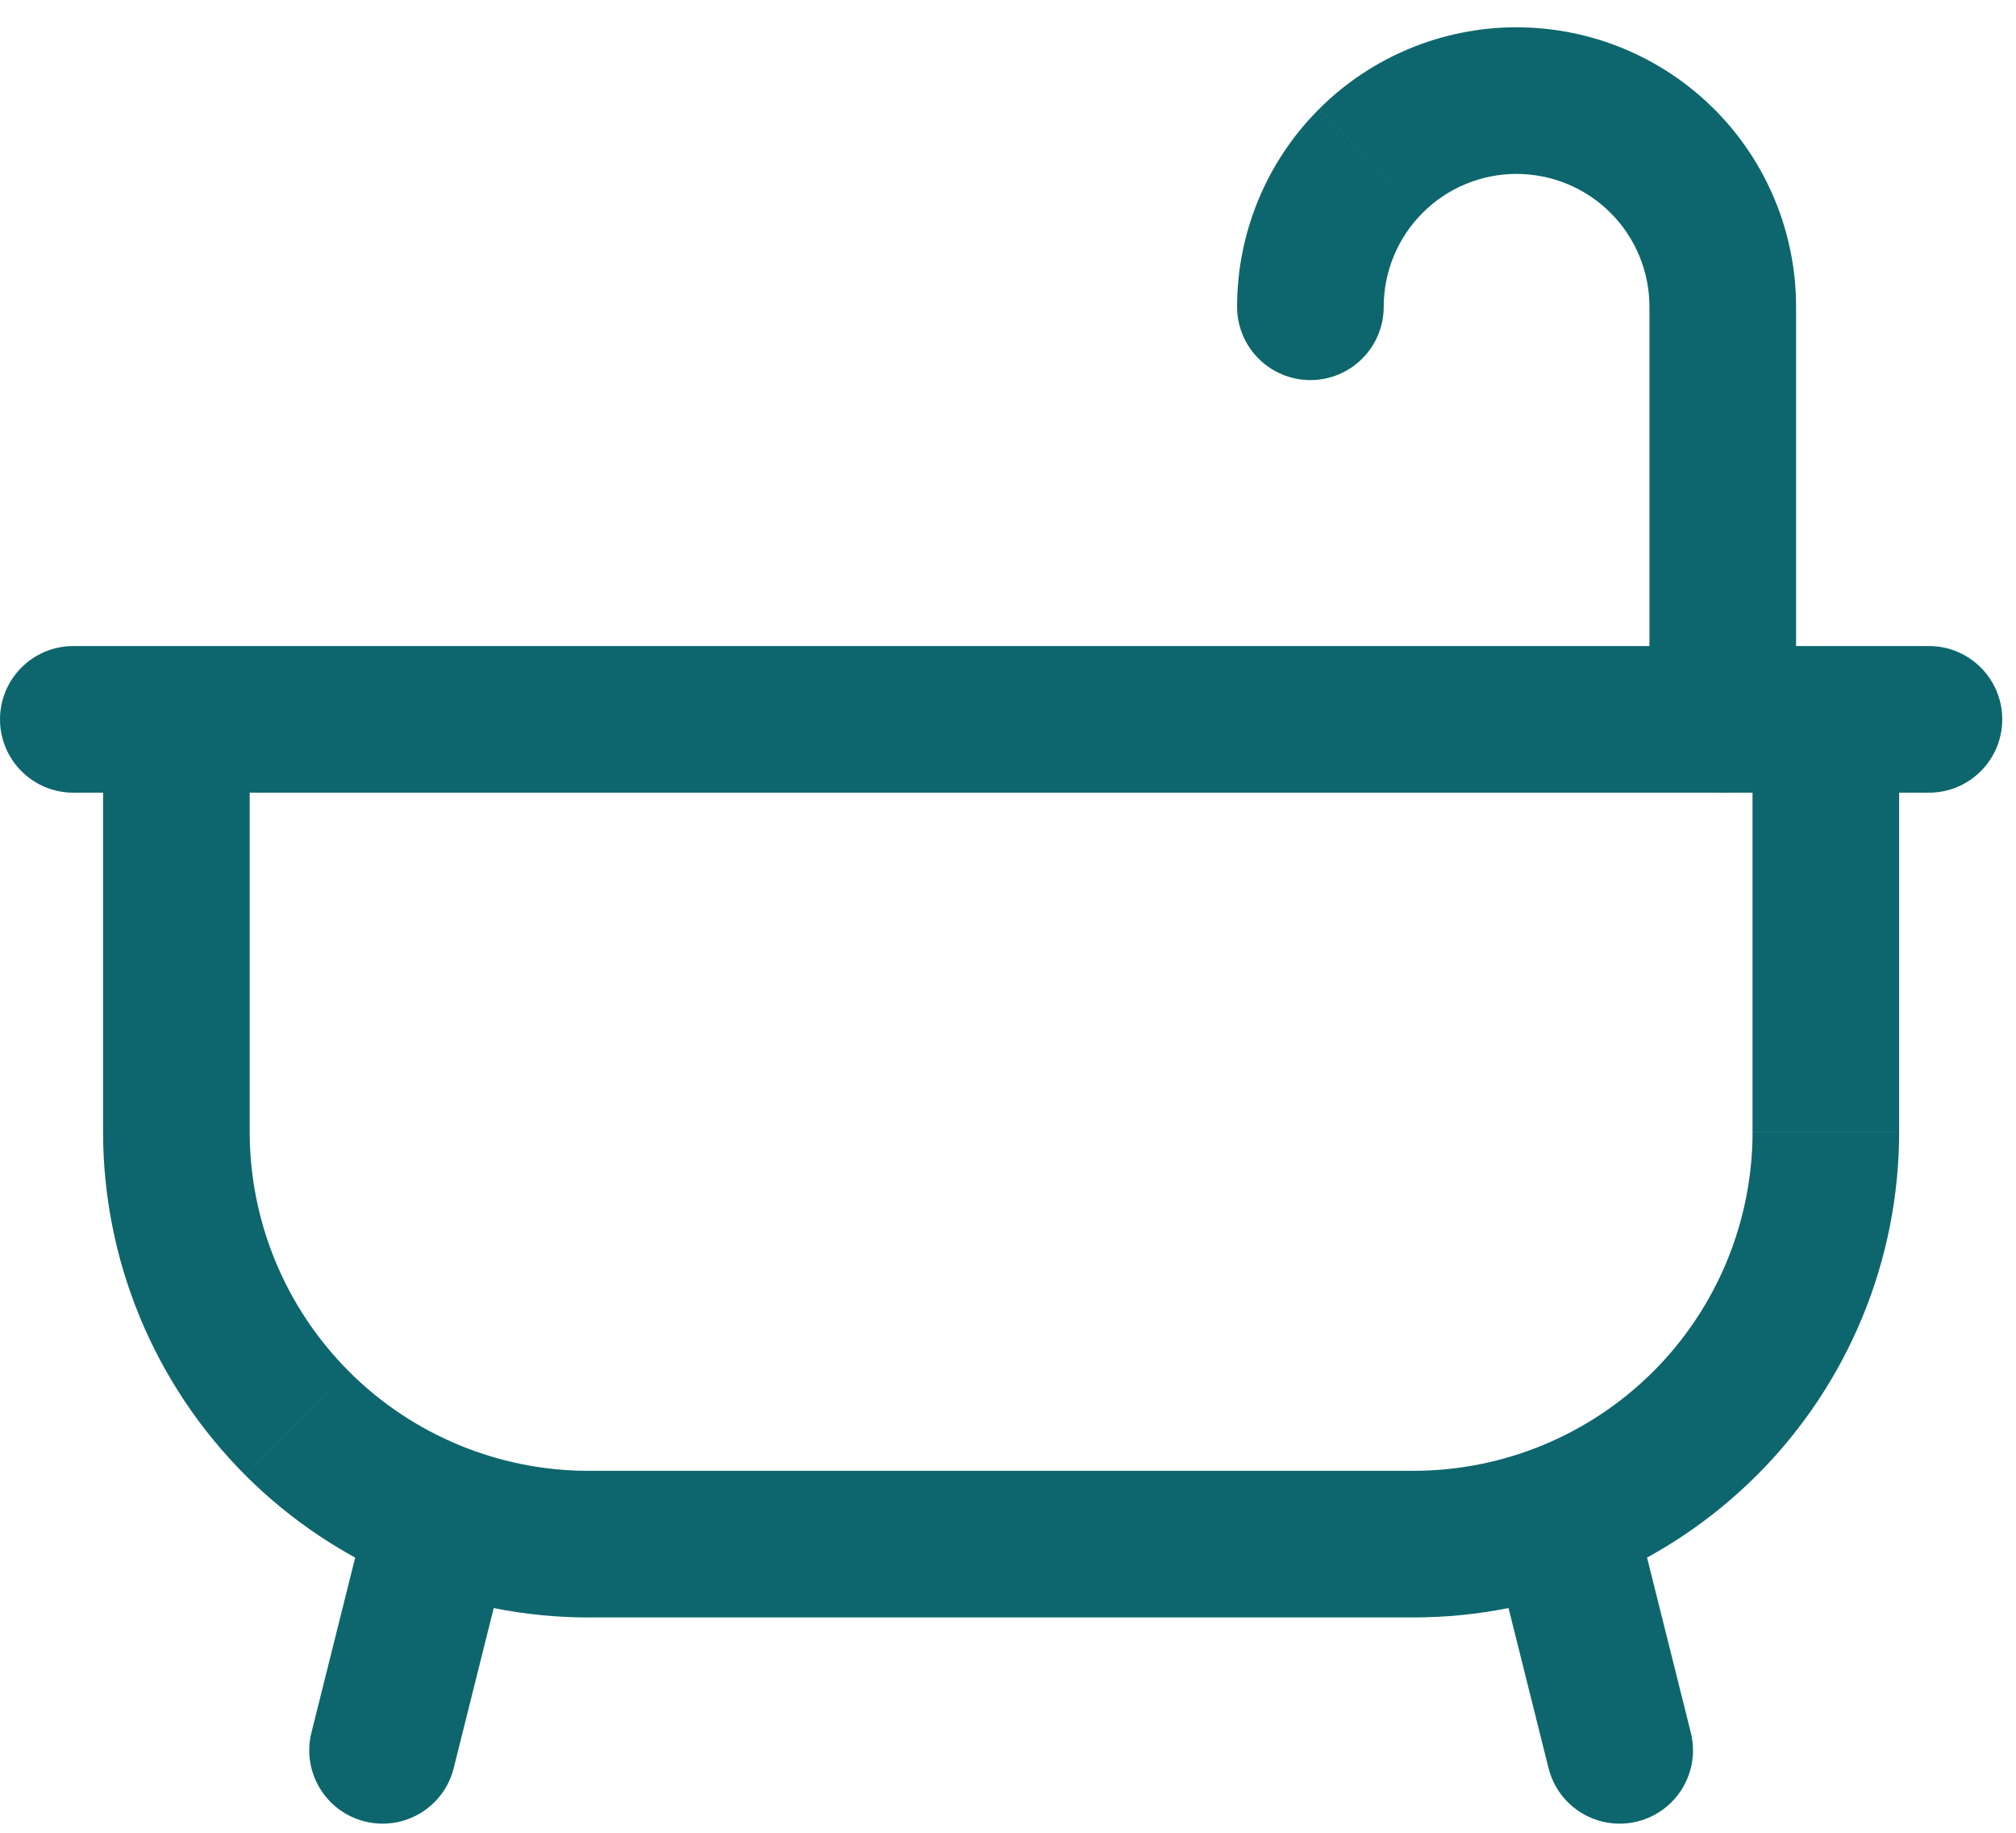
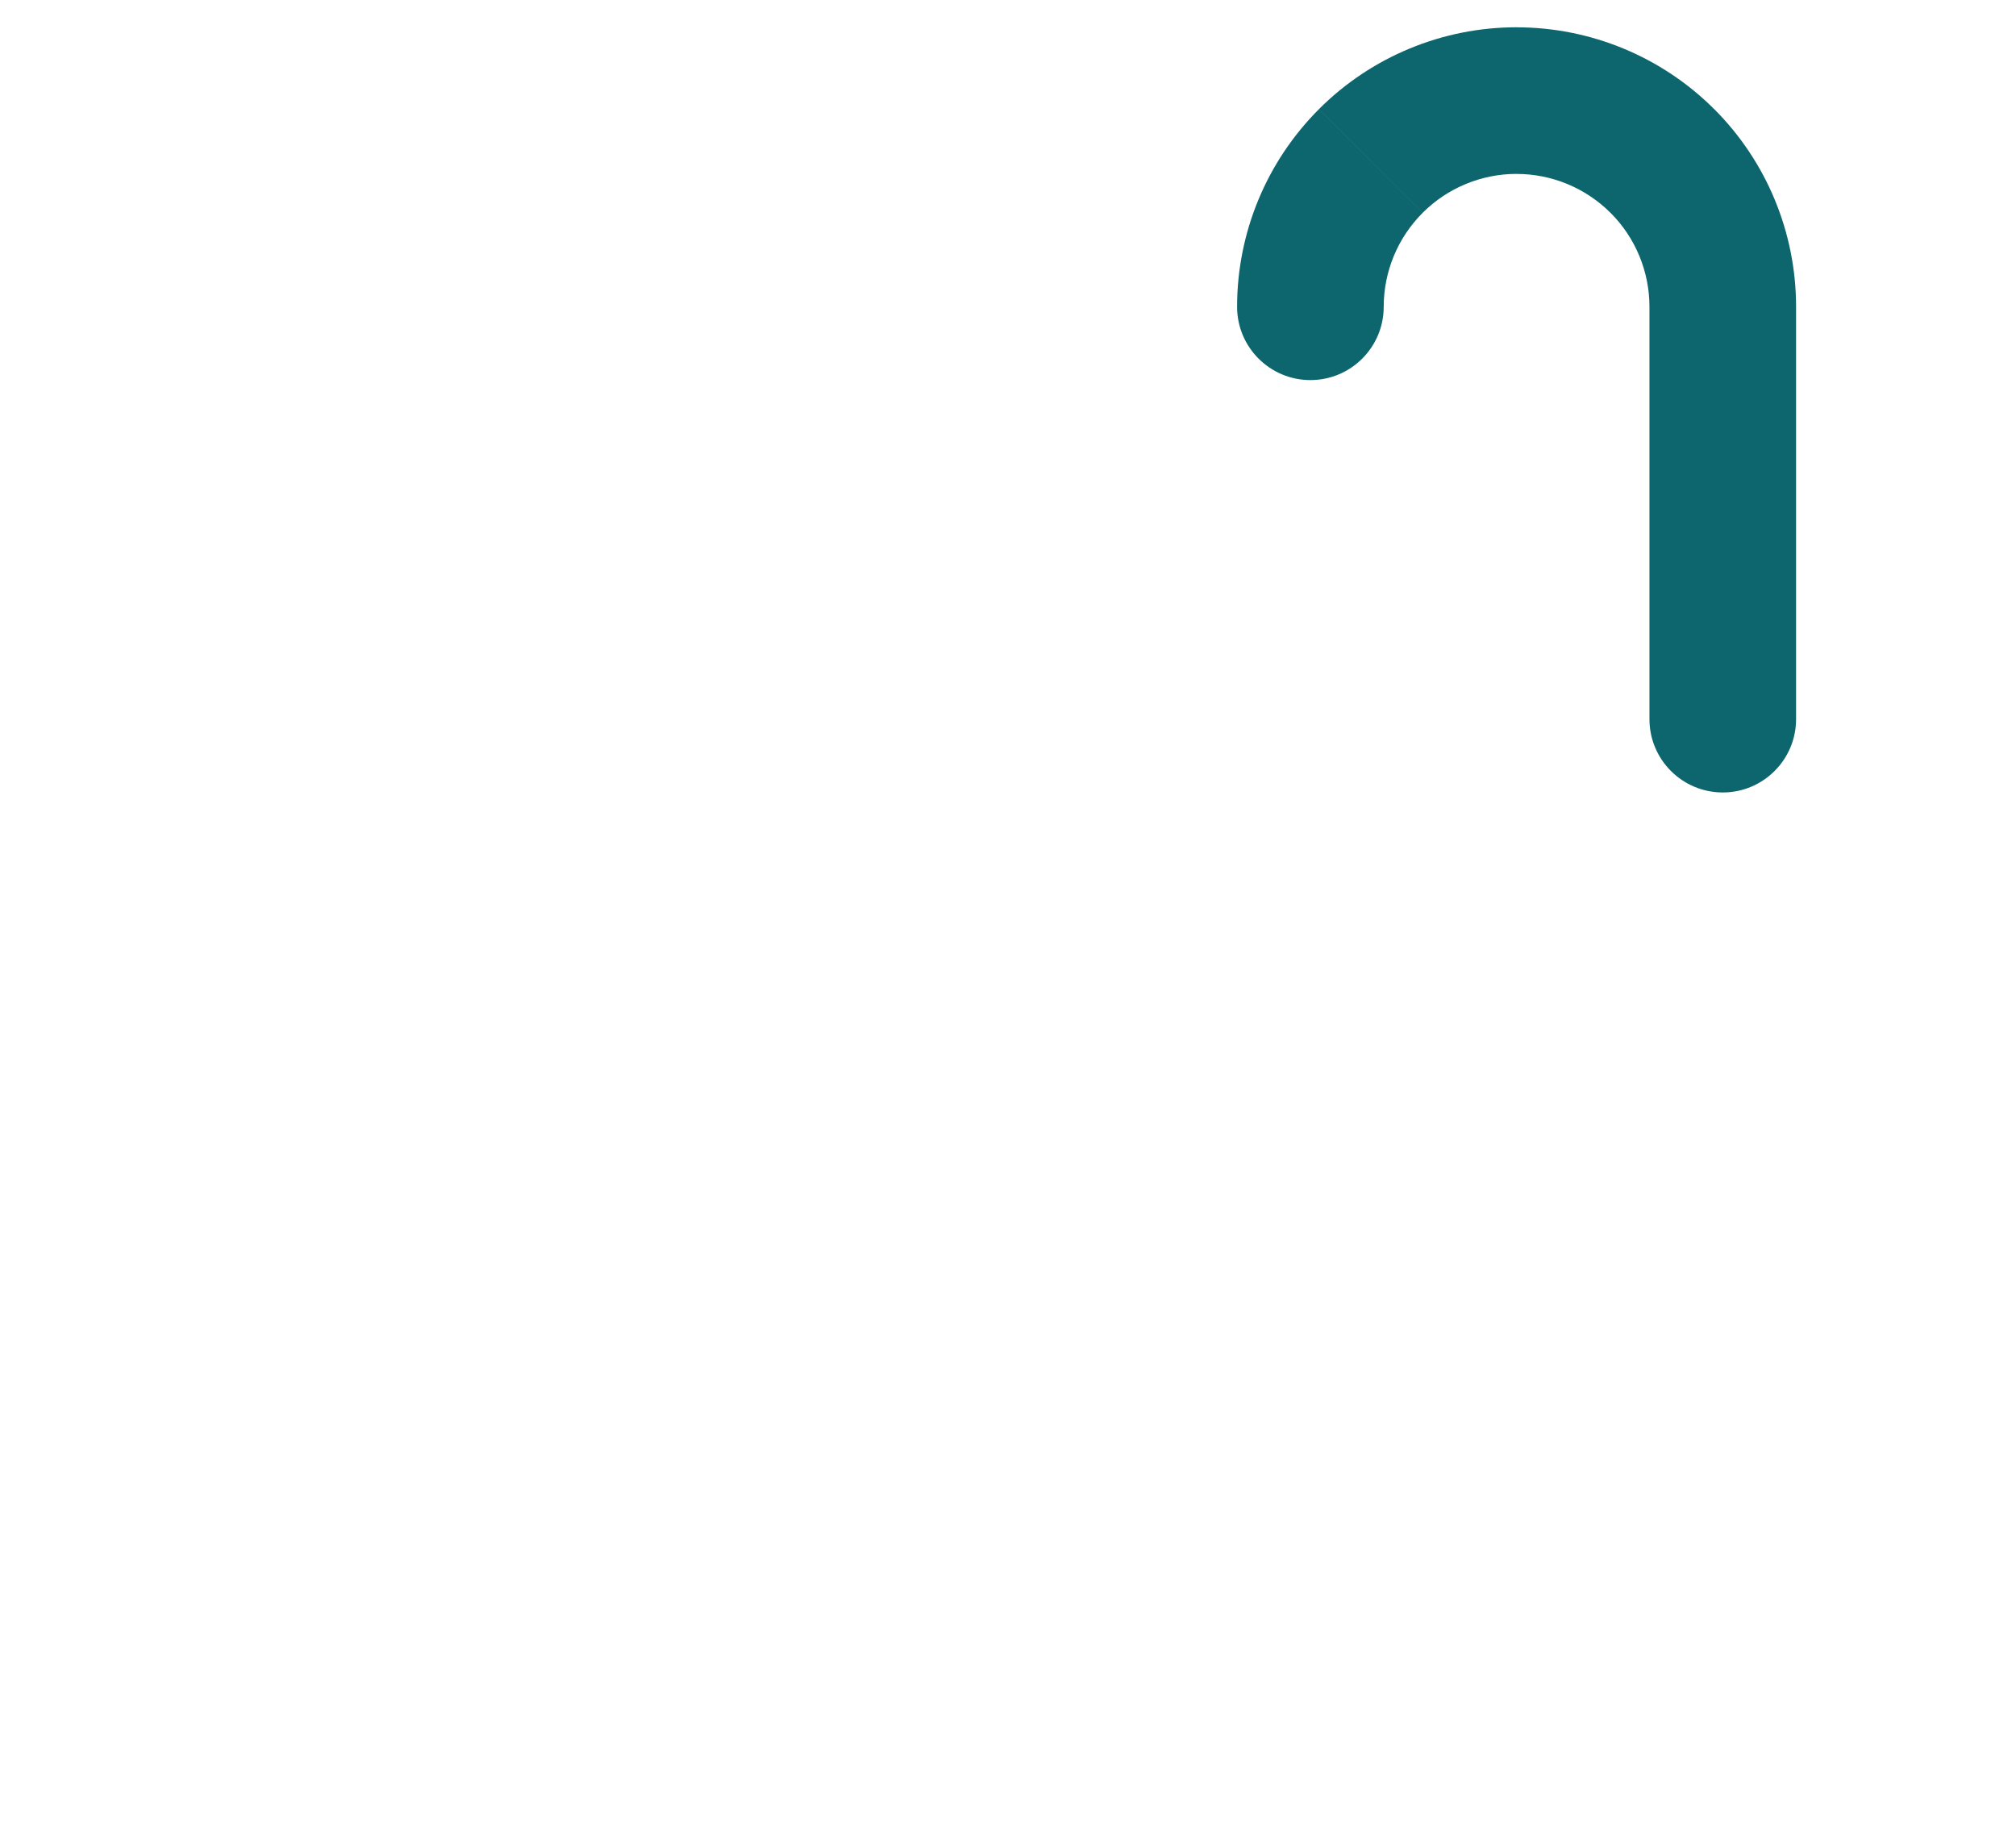
<svg xmlns="http://www.w3.org/2000/svg" width="55" height="50" viewBox="0 0 55 50" fill="none">
  <path d="M35.983 2.978C34.553 4.408 33.75 6.348 33.75 8.37H37.75C37.75 7.409 38.132 6.486 38.812 5.807L35.983 2.978ZM41.375 0.744C39.353 0.744 37.413 1.547 35.983 2.977L38.812 5.806C39.492 5.126 40.414 4.744 41.375 4.744V0.744ZM46.767 2.978C45.337 1.548 43.397 0.745 41.375 0.745V4.745C42.336 4.745 43.258 5.127 43.938 5.807L46.767 2.978ZM49 8.369C49 6.347 48.197 4.407 46.767 2.977L43.938 5.806C44.618 6.485 45 7.408 45 8.369H49ZM49 8.369H45V19.619H49V8.369ZM33.75 8.369C33.75 9.473 34.645 10.369 35.75 10.369C36.855 10.369 37.75 9.473 37.75 8.369H33.75ZM41.375 2.744V0.744V2.744ZM45 19.619C45 20.723 45.895 21.619 47 21.619C48.105 21.619 49 20.723 49 19.619H45Z" fill="#0D666D" />
-   <path d="M40.841 42.611L42.247 48.236L46.128 47.266L44.721 41.641L40.841 42.611ZM12.378 48.236L13.784 42.611L9.903 41.641L8.497 47.266L12.378 48.236ZM9.903 41.641L8.497 47.266L12.378 48.236L13.784 42.611L9.903 41.641ZM6.693 40.245C9.178 42.73 12.548 44.126 16.062 44.126V40.126C13.609 40.126 11.256 39.151 9.522 37.417L6.693 40.245ZM2.812 30.875C2.812 34.389 4.208 37.759 6.693 40.244L9.522 37.416C7.787 35.681 6.812 33.328 6.812 30.875H2.812ZM2.812 30.875H6.812V19.625H2.812V30.875V30.875ZM49.812 17.625H4.812V21.625H49.812V17.625ZM51.812 19.625H47.812V30.875H51.812V19.625ZM47.932 40.245C50.417 37.76 51.812 34.39 51.812 30.876H47.813C47.813 33.329 46.838 35.682 45.103 37.417L47.932 40.245ZM38.562 44.125C42.077 44.125 45.447 42.729 47.932 40.244L45.103 37.416C43.368 39.15 41.016 40.125 38.562 40.125V44.125ZM16.062 44.125H38.562V40.125H16.062V44.125V44.125ZM2 21.625H52.625V17.625H2V21.625ZM52.625 17.625H2V21.625H52.625V17.625ZM42.247 48.236C42.515 49.308 43.601 49.959 44.673 49.691C45.744 49.423 46.396 48.337 46.128 47.266L42.247 48.236ZM44.721 41.641C44.454 40.569 43.368 39.918 42.296 40.186C41.225 40.454 40.573 41.54 40.841 42.611L44.721 41.641ZM8.497 47.266C8.229 48.337 8.881 49.423 9.952 49.691C11.024 49.959 12.11 49.308 12.378 48.236L8.497 47.266ZM13.784 42.611C14.052 41.54 13.4 40.454 12.329 40.186C11.257 39.918 10.171 40.569 9.903 41.641L13.784 42.611ZM4.812 30.875H2.812H4.812ZM4.812 19.625V17.625C3.708 17.625 2.812 18.521 2.812 19.625H4.812ZM49.812 19.625H51.812C51.812 18.521 50.917 17.625 49.812 17.625V19.625ZM2 17.625C0.895 17.625 0 18.521 0 19.625C0 20.729 0.895 21.625 2 21.625V17.625ZM52.625 21.625C53.73 21.625 54.625 20.729 54.625 19.625C54.625 18.521 53.73 17.625 52.625 17.625V21.625Z" fill="#0D666D" />
</svg>